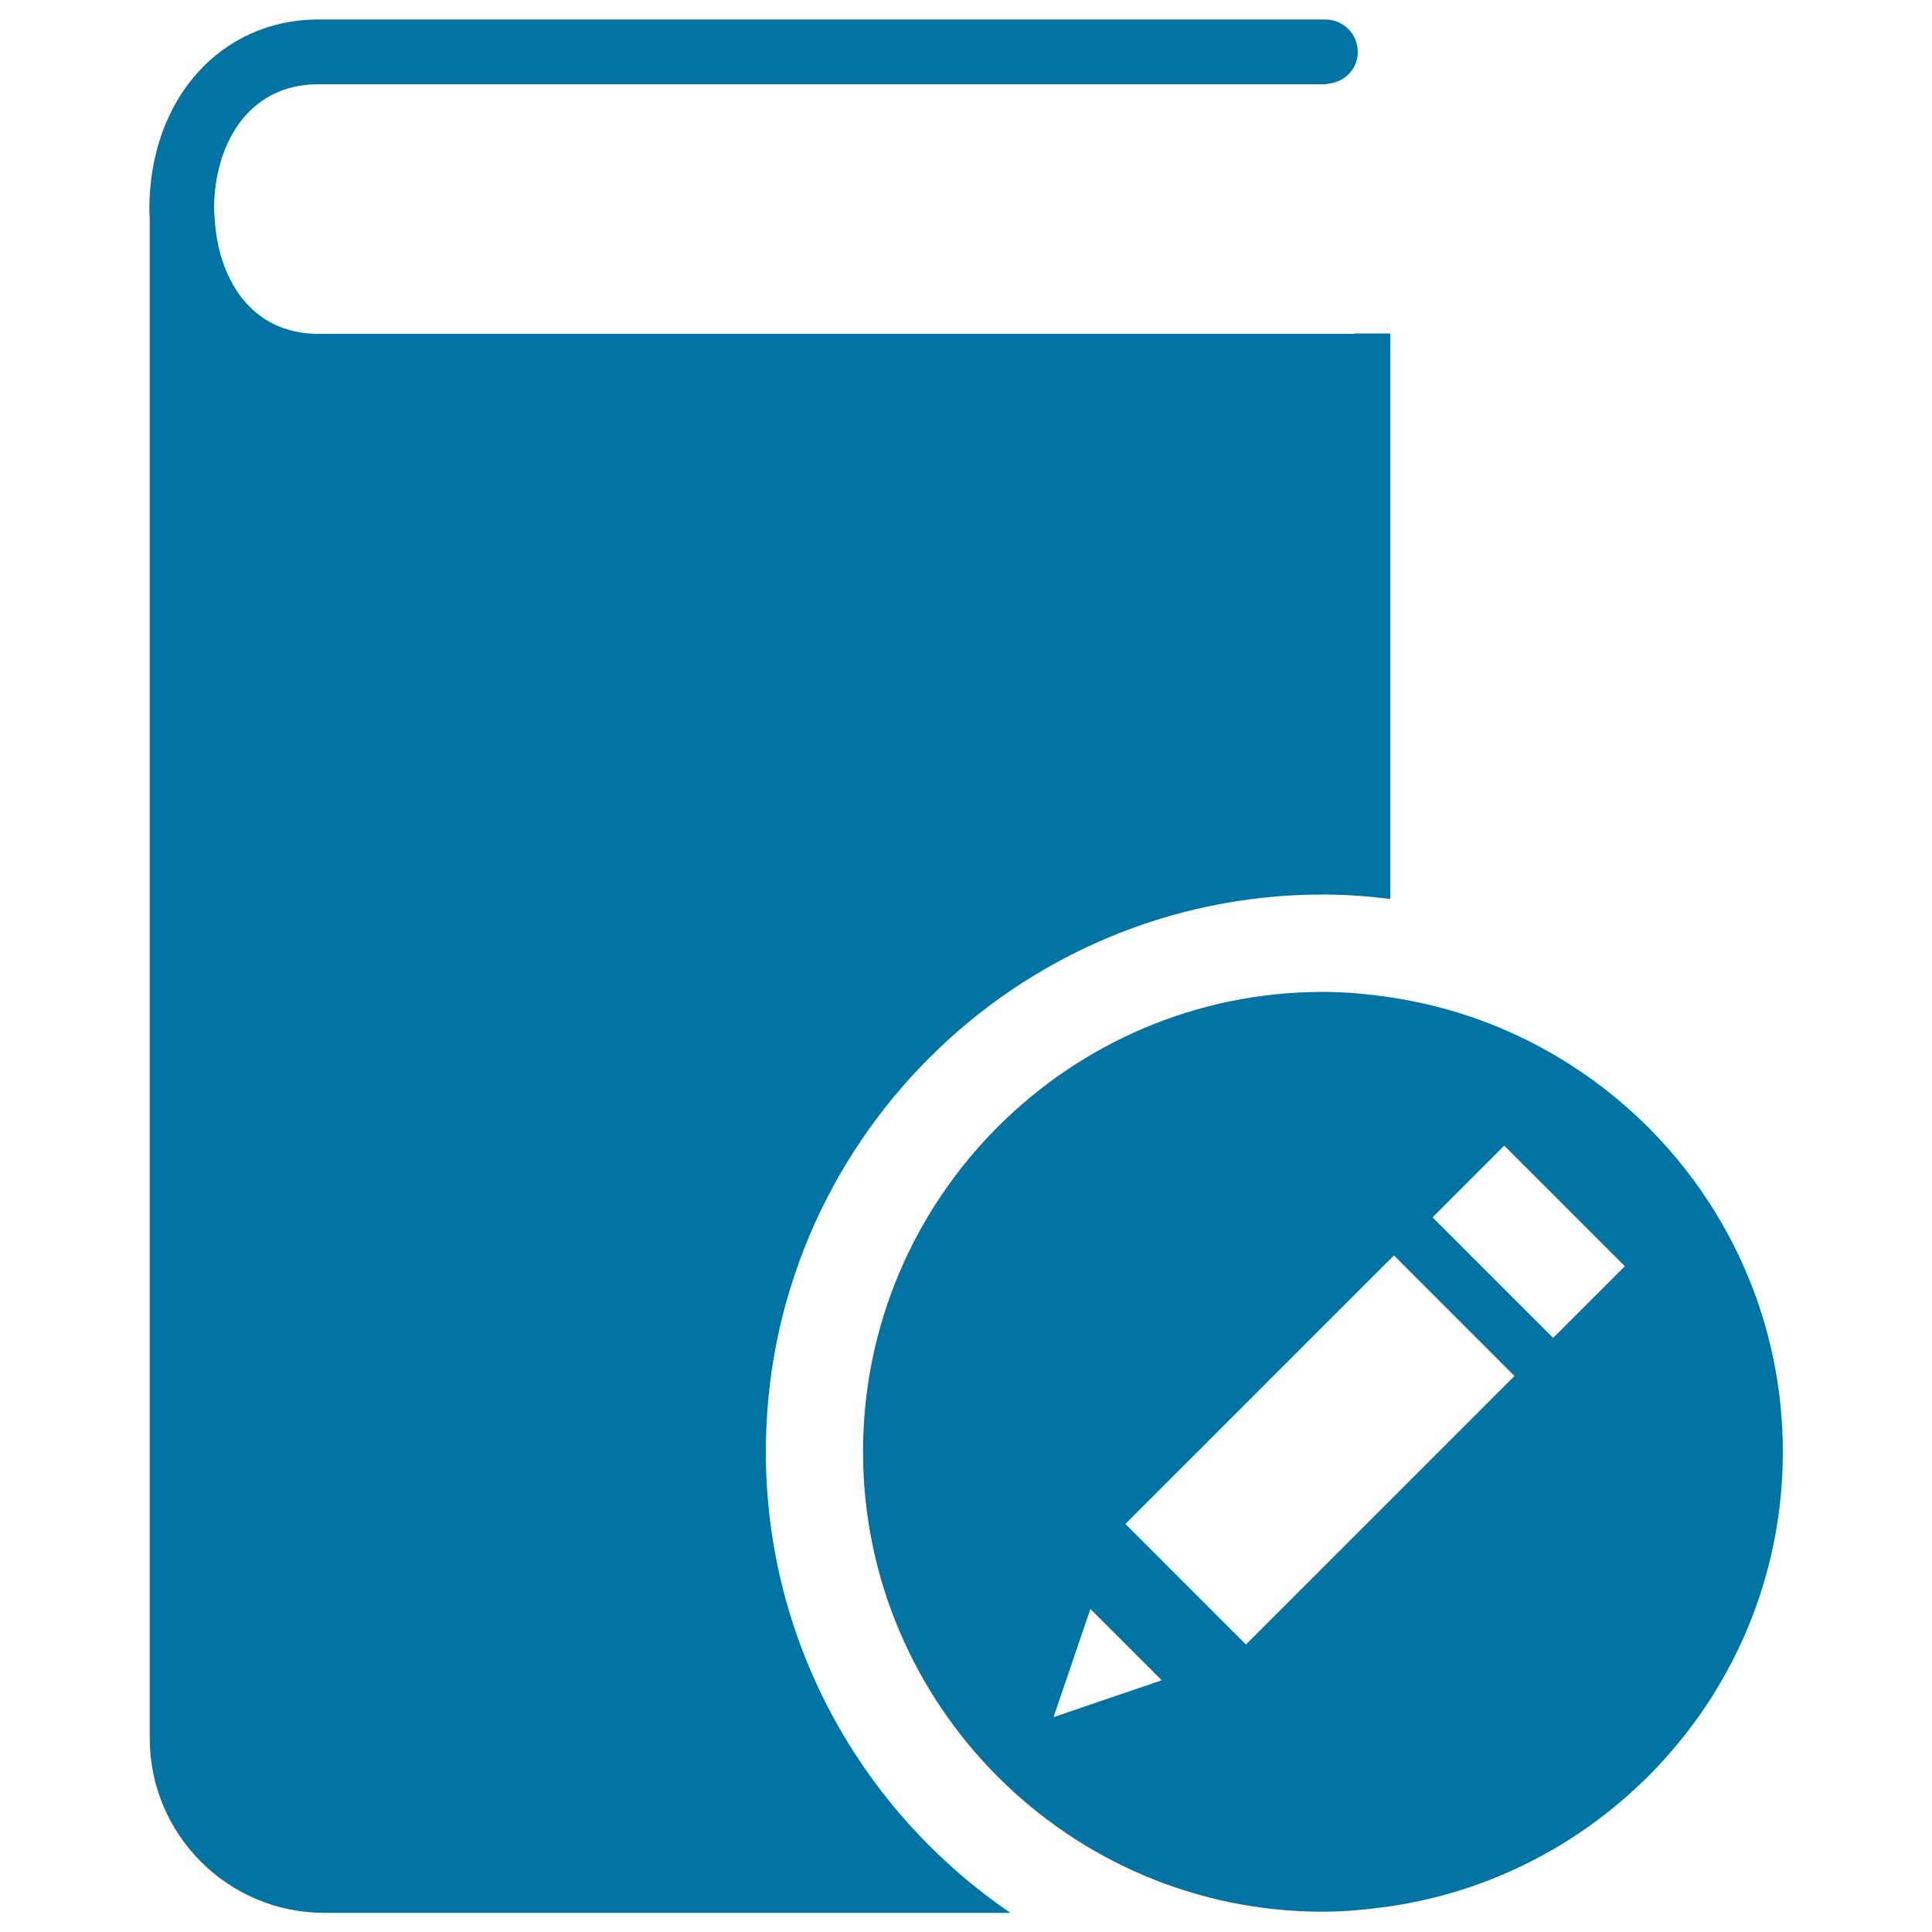
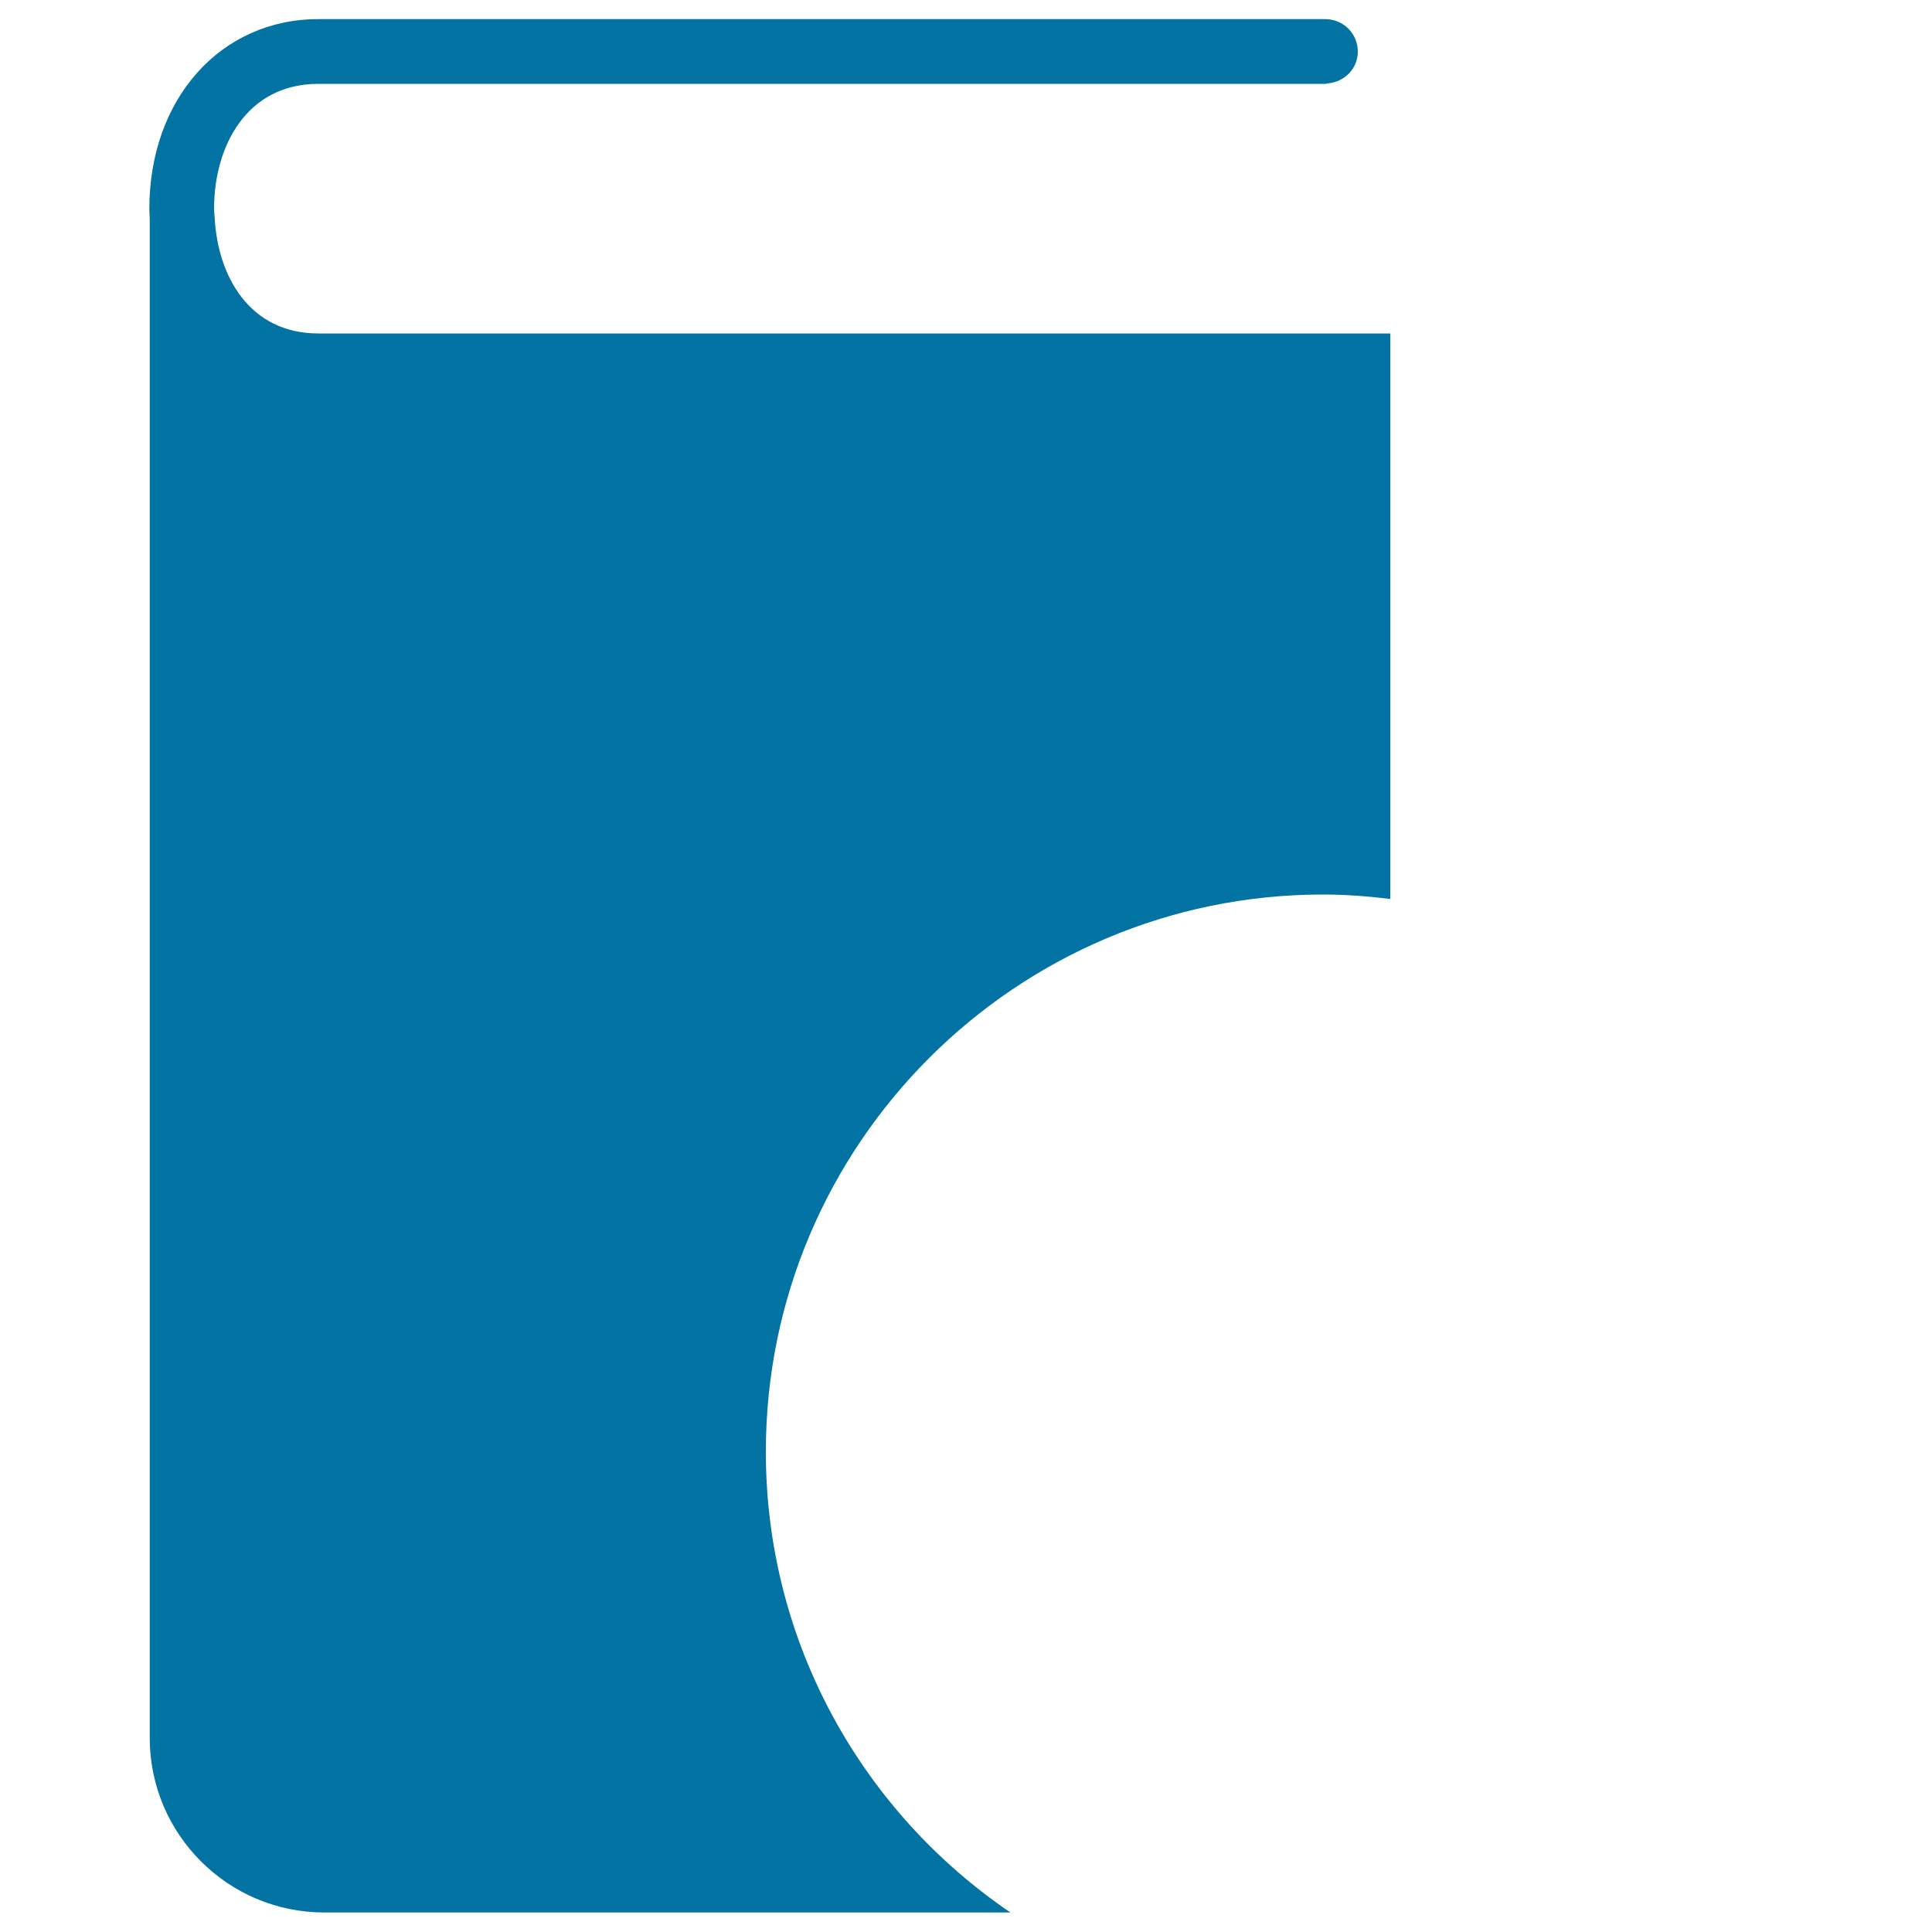
<svg xmlns="http://www.w3.org/2000/svg" viewBox="0 0 1000 1000" style="fill:#0273a2">
  <title>Book With A Pencil Sign SVG icon</title>
  <g>
    <g>
-       <path d="M396.4,751.4c0-159,129.4-288.4,288.4-288.4c11.8,0,23.3,0.9,34.8,2.3V189.6c0,0,0,0,0,0c0,0,0,0,0,0v-17h-18.5l0,0.2H164.8c-35.6,0-52.2-29.6-53.7-60.2c-0.1-1.5-0.3-2.9-0.3-4.4c0-32.1,16.7-64.6,54-64.6h521.2c0.6,0,1.1-0.3,1.7-0.3c8.5-0.9,15.1-7.8,15.1-16.4c0-9.3-7.5-16.8-16.8-16.8H164.8c-50.7,0-87.5,41.3-87.5,98.2c0,1.6,0.1,3.2,0.2,4.8v786.6c0,49.9,40.5,90.4,90.4,90.4H523C446.6,938,396.4,850.5,396.4,751.4z" />
-       <path d="M719.5,516.2c-11.4-1.7-22.9-2.8-34.8-2.8c-131.2,0-238,106.8-238,238c0,131.3,106.8,238.1,238,238.1c11.8,0,23.4-1.2,34.8-2.8c114.8-16.9,203.3-115.8,203.3-235.2C922.8,632,834.3,533.1,719.5,516.2z M545.3,888.8l19.1-56l36.9,36.9L545.3,888.8z M719.5,776.6l-74.6,74.6l-62.4-62.4l137-137l2-2l62.4,62.4L719.5,776.6z M803.9,692.5l-62.4-62.4l37.1-37.1l62.4,62.4L803.9,692.5z" />
+       <path d="M396.4,751.4c0-159,129.4-288.4,288.4-288.4c11.8,0,23.3,0.9,34.8,2.3V189.6c0,0,0,0,0,0c0,0,0,0,0,0v-17h-18.5H164.8c-35.6,0-52.2-29.6-53.7-60.2c-0.1-1.5-0.3-2.9-0.3-4.4c0-32.1,16.7-64.6,54-64.6h521.2c0.6,0,1.1-0.3,1.7-0.3c8.5-0.9,15.1-7.8,15.1-16.4c0-9.3-7.5-16.8-16.8-16.8H164.8c-50.7,0-87.5,41.3-87.5,98.2c0,1.6,0.1,3.2,0.2,4.8v786.6c0,49.9,40.5,90.4,90.4,90.4H523C446.6,938,396.4,850.5,396.4,751.4z" />
    </g>
  </g>
</svg>